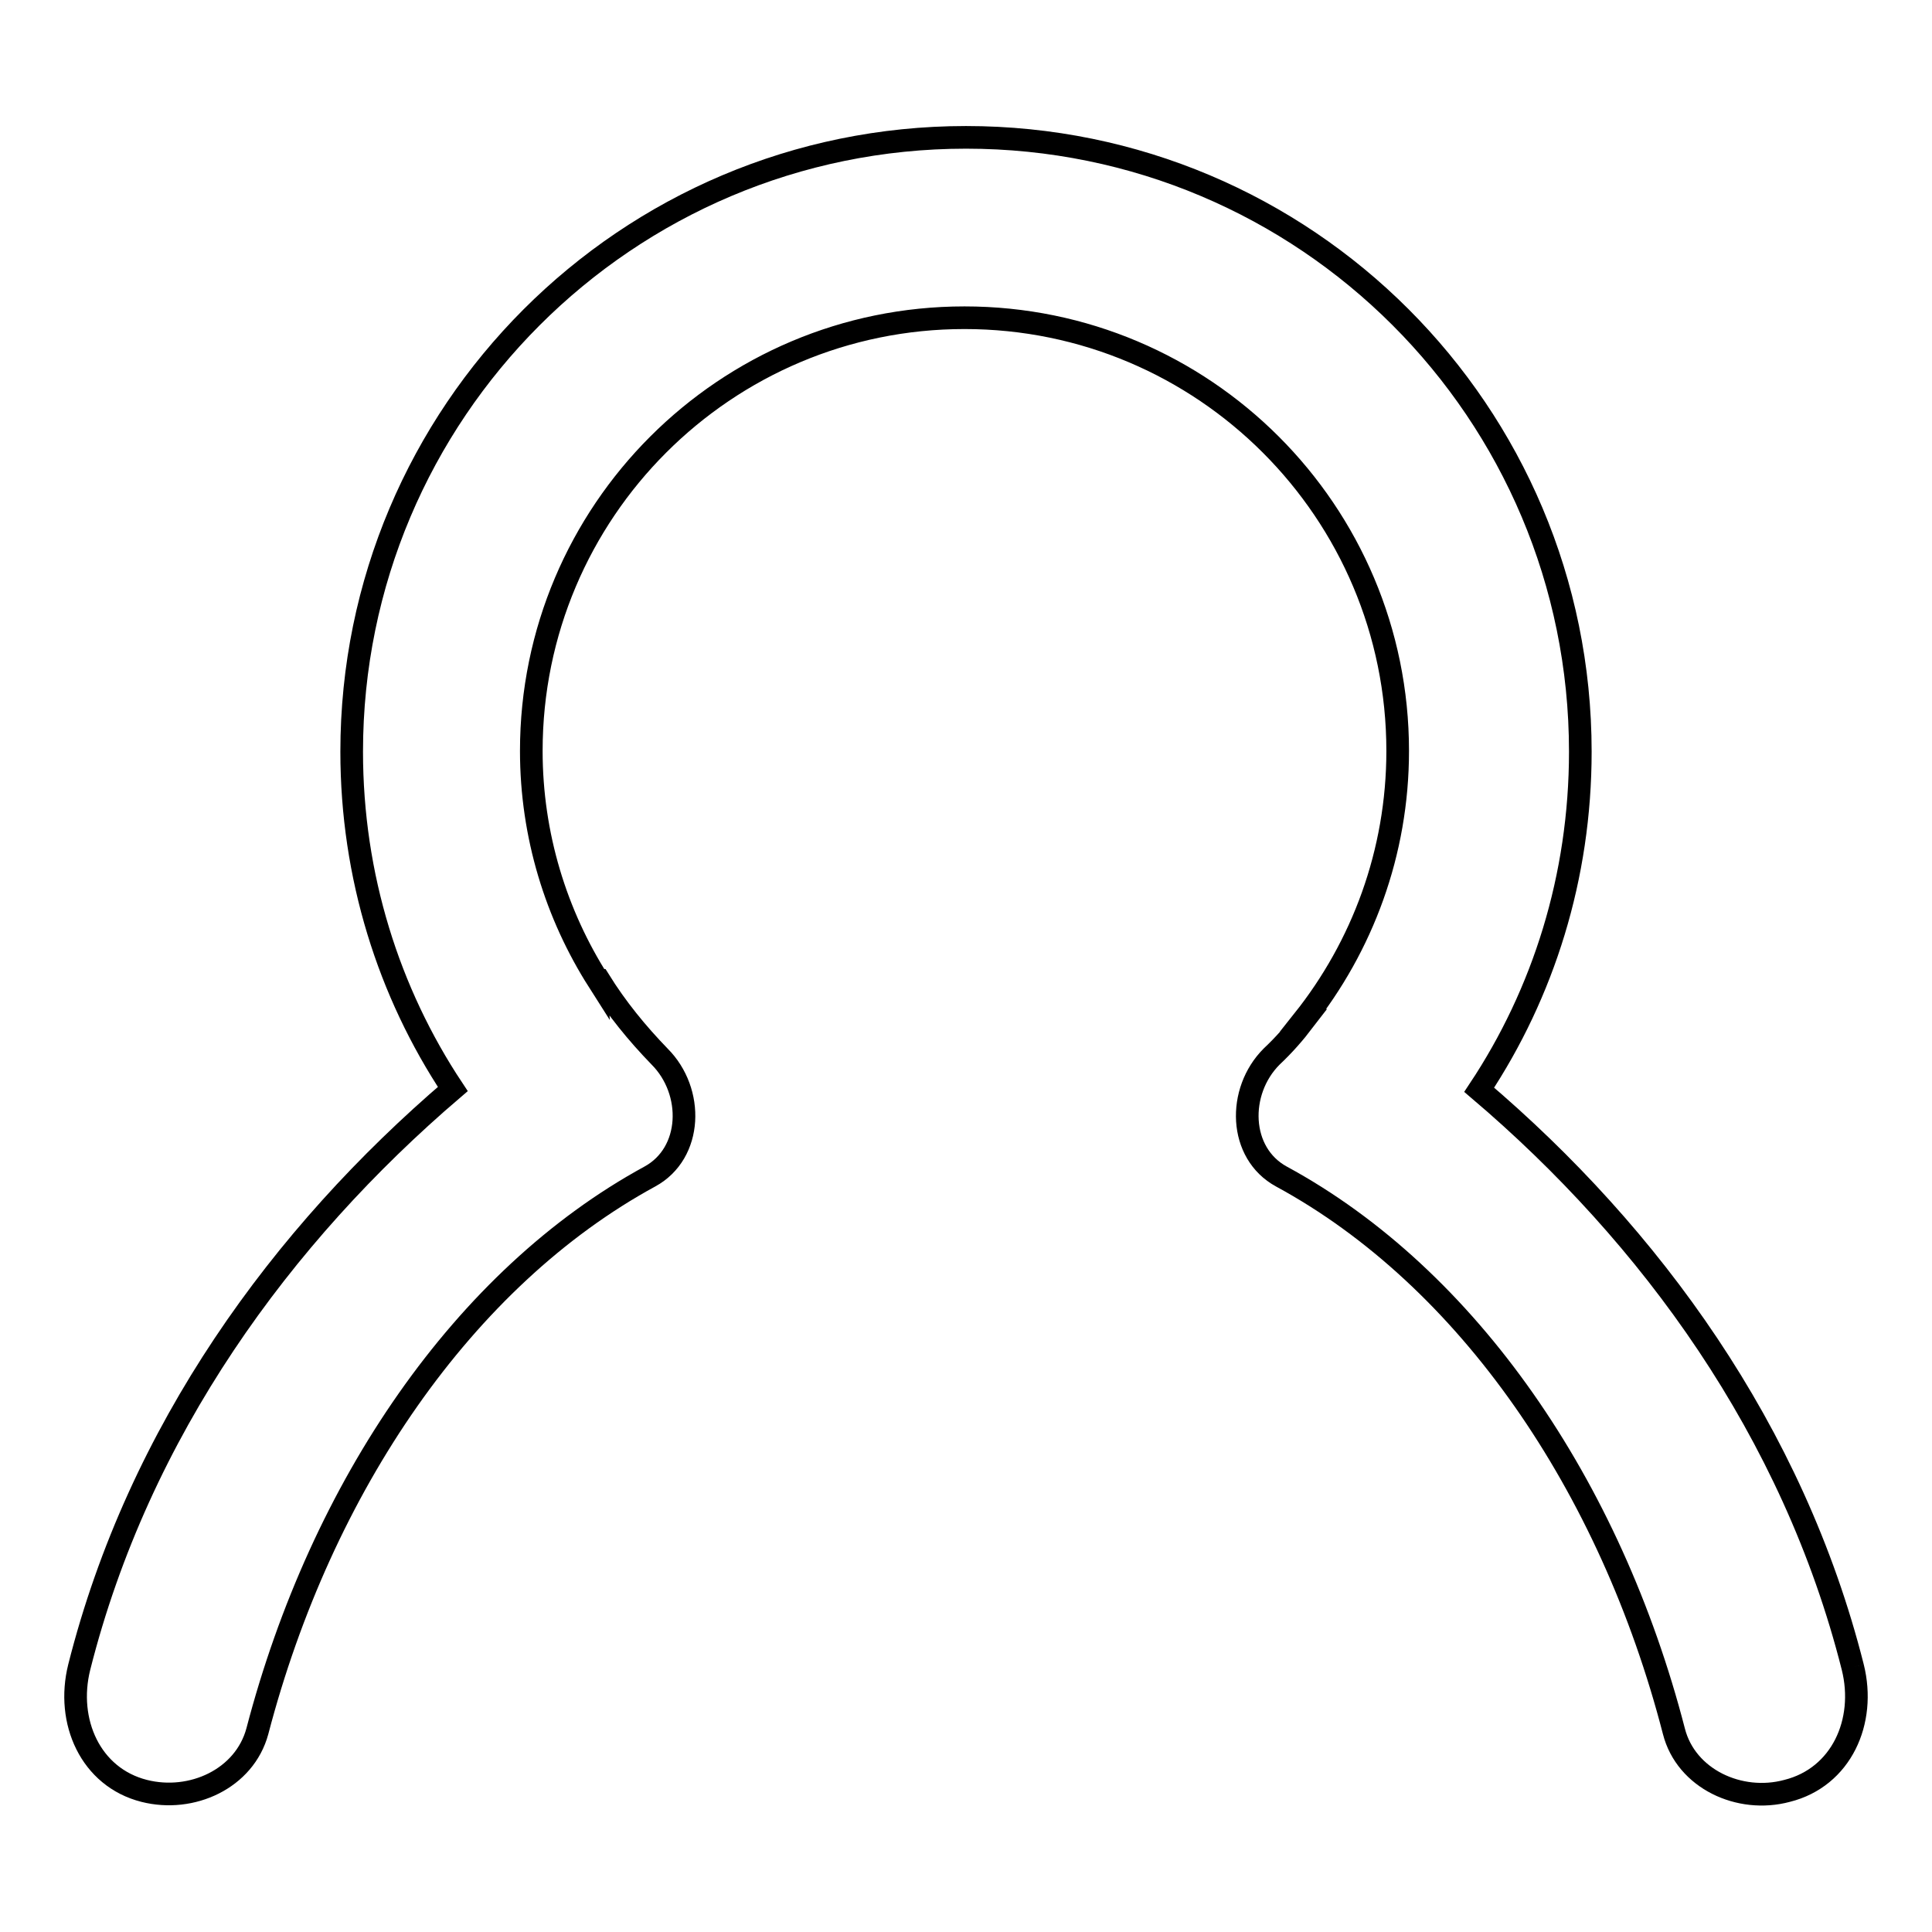
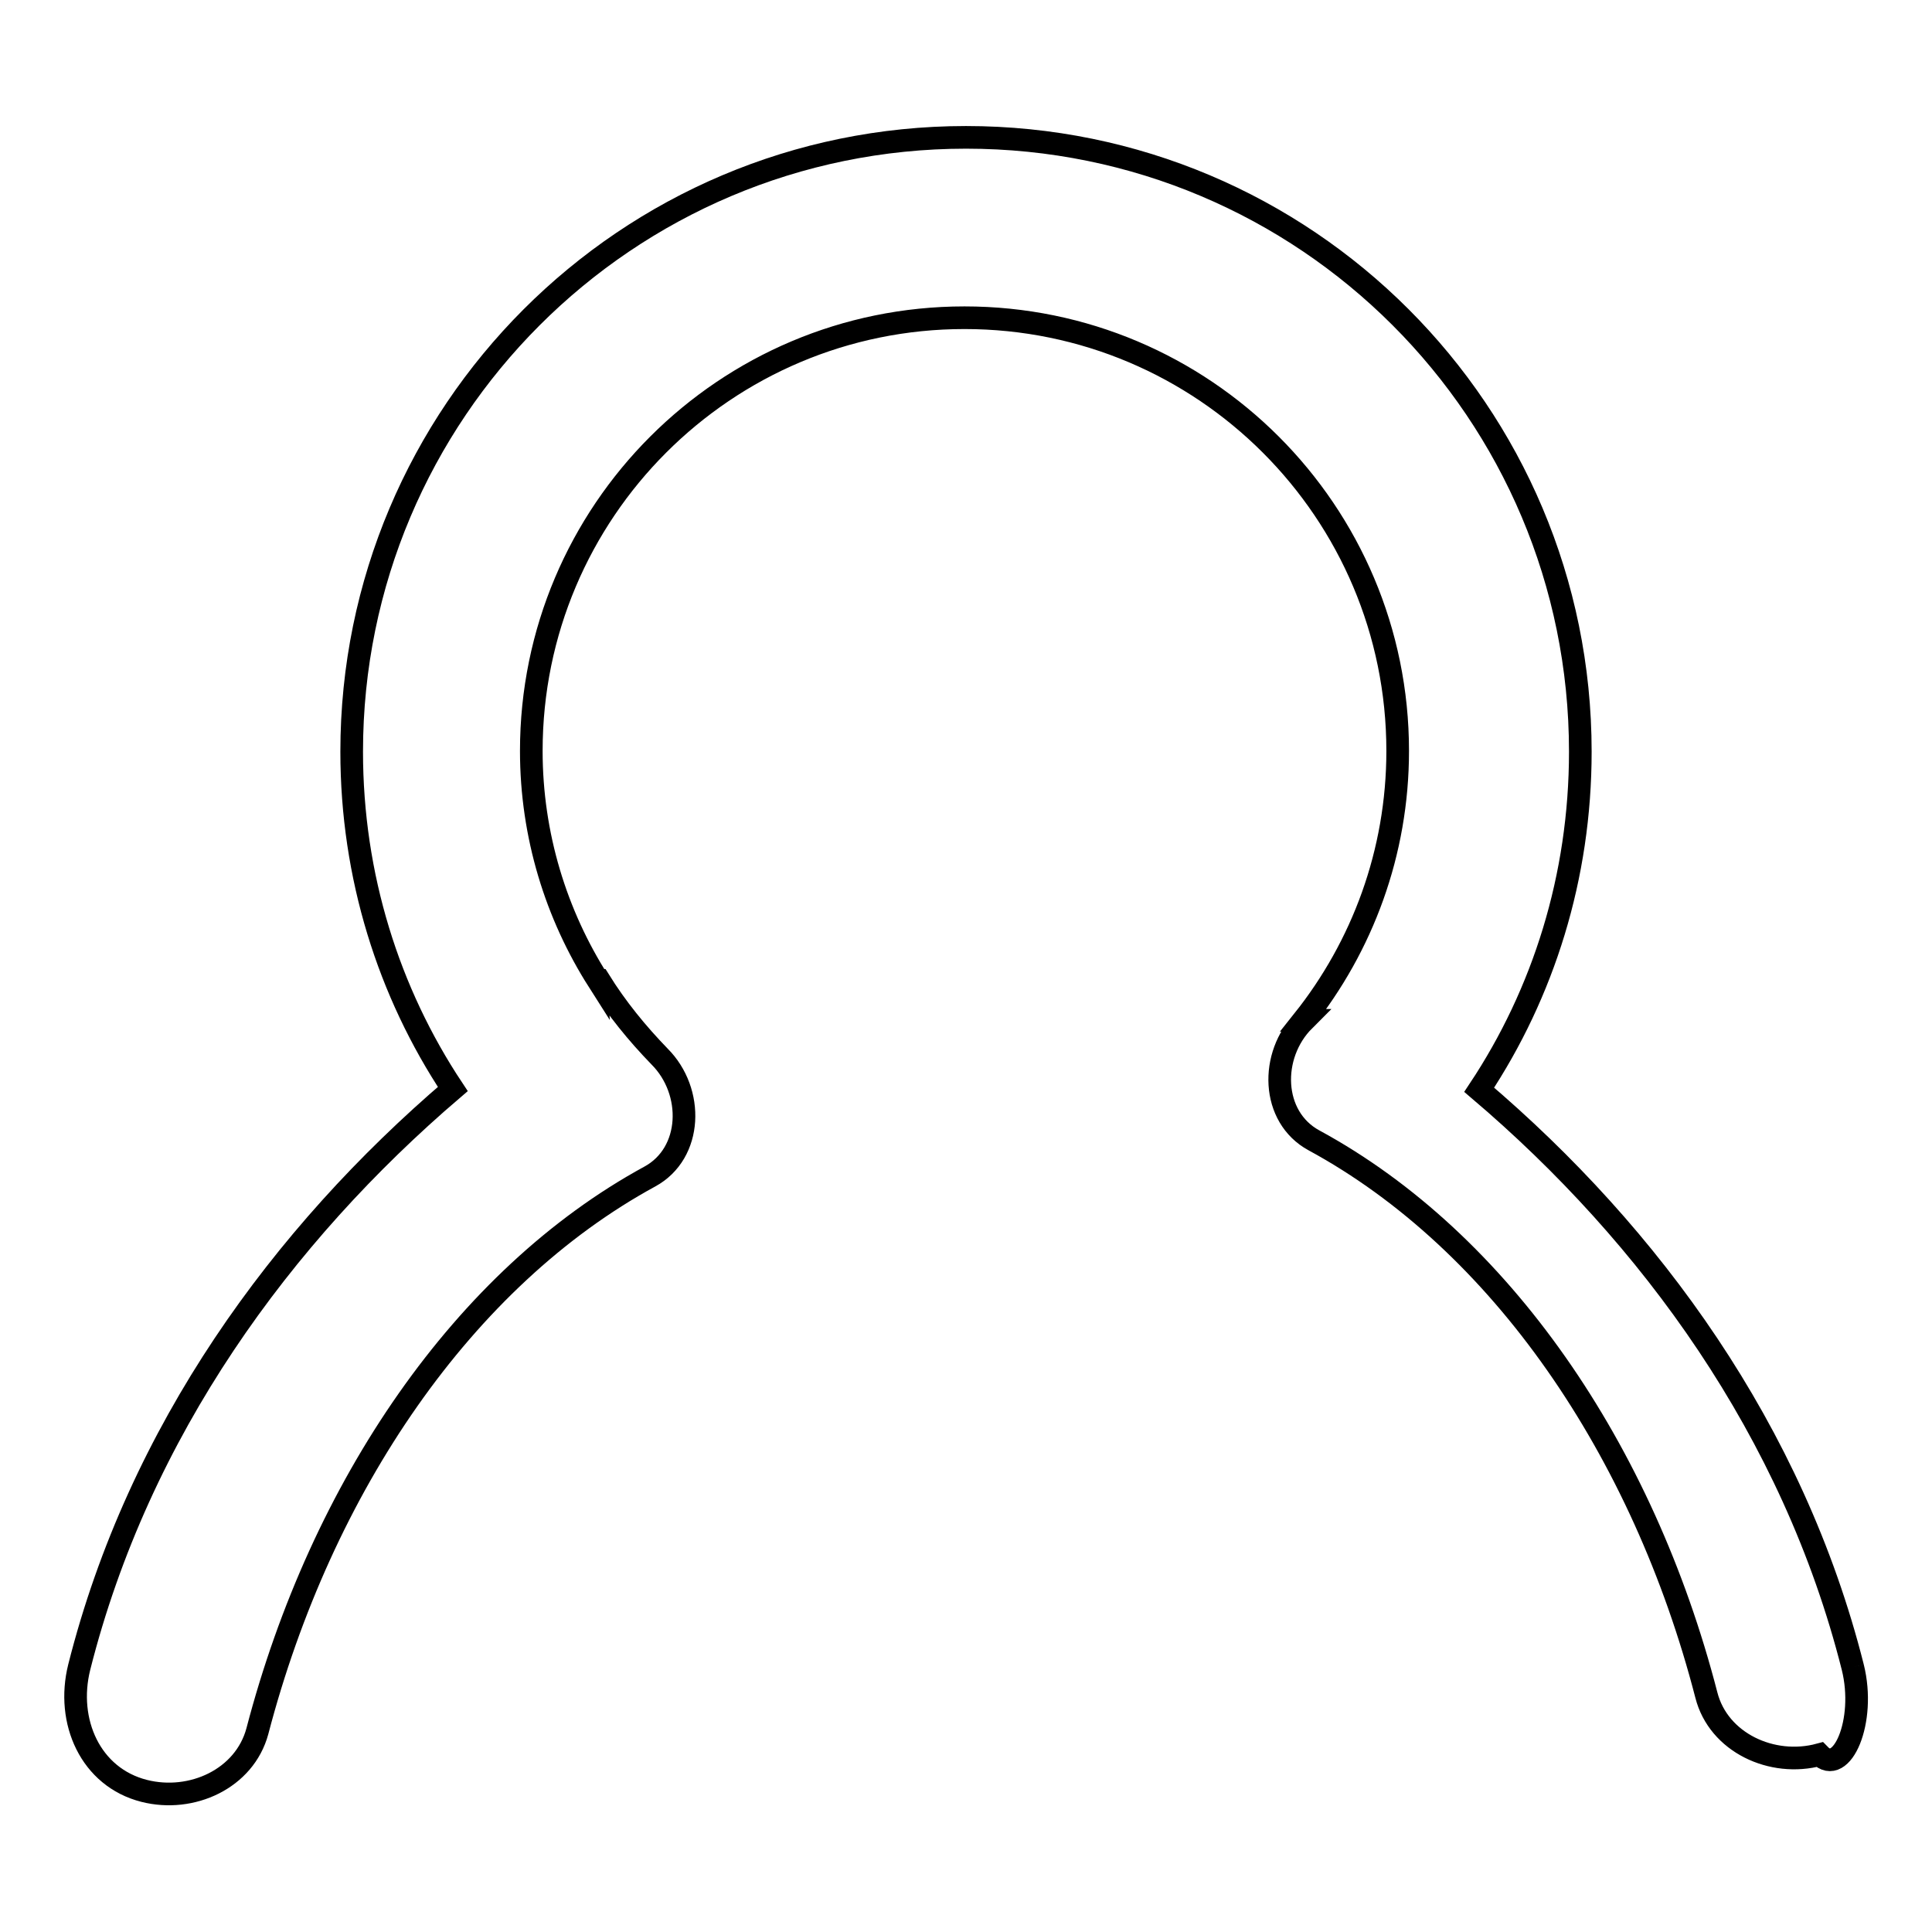
<svg xmlns="http://www.w3.org/2000/svg" version="1.1" x="0px" y="0px" viewBox="0 0 256 256" enable-background="new 0 0 256 256" xml:space="preserve">
  <g>
    <g>
-       <path stroke-width="3" fill-opacity="0" stroke="#000000" d="M245.5,220.9c-7.9-31.3-26.8-57.2-49.5-76.5c8.5-12.8,13.4-28.2,13.4-44.8c0-45-36.4-81.4-81.4-81.4c-45,0-81.4,36.5-81.4,81.4c0,16.5,4.9,31.9,13.4,44.7c-22.7,19.4-41.6,45.3-49.5,76.6c-1.8,7.2,1.5,14.6,8.6,16.4c6.3,1.6,13.3-1.6,15-7.9c8.5-32.5,27.4-60.1,52-73.5c5.7-3.1,5.9-11.3,1.3-15.9c-3-3.1-5.7-6.4-8-10.1c0,0-0.1,0-0.1,0.1c-5.6-8.8-8.9-19.3-8.9-30.5c0-31.7,25.7-57.4,57.4-57.4c31.7,0,57.4,25.7,57.4,57.4c0,13.5-4.7,25.9-12.5,35.7h0.1c-1.3,1.7-2.7,3.3-4.3,4.8c-4.6,4.6-4.4,12.8,1.3,15.9c24.7,13.4,43.6,41,52,73.5c1.6,6.3,8.7,9.6,15,7.9C244,235.5,247.3,228.1,245.5,220.9" />
+       <path stroke-width="3" fill-opacity="0" stroke="#000000" d="M245.5,220.9c-7.9-31.3-26.8-57.2-49.5-76.5c8.5-12.8,13.4-28.2,13.4-44.8c0-45-36.4-81.4-81.4-81.4c-45,0-81.4,36.5-81.4,81.4c0,16.5,4.9,31.9,13.4,44.7c-22.7,19.4-41.6,45.3-49.5,76.6c-1.8,7.2,1.5,14.6,8.6,16.4c6.3,1.6,13.3-1.6,15-7.9c8.5-32.5,27.4-60.1,52-73.5c5.7-3.1,5.9-11.3,1.3-15.9c-3-3.1-5.7-6.4-8-10.1c0,0-0.1,0-0.1,0.1c-5.6-8.8-8.9-19.3-8.9-30.5c0-31.7,25.7-57.4,57.4-57.4c31.7,0,57.4,25.7,57.4,57.4c0,13.5-4.7,25.9-12.5,35.7h0.1c-4.6,4.6-4.4,12.8,1.3,15.9c24.7,13.4,43.6,41,52,73.5c1.6,6.3,8.7,9.6,15,7.9C244,235.5,247.3,228.1,245.5,220.9" />
    </g>
  </g>
</svg>